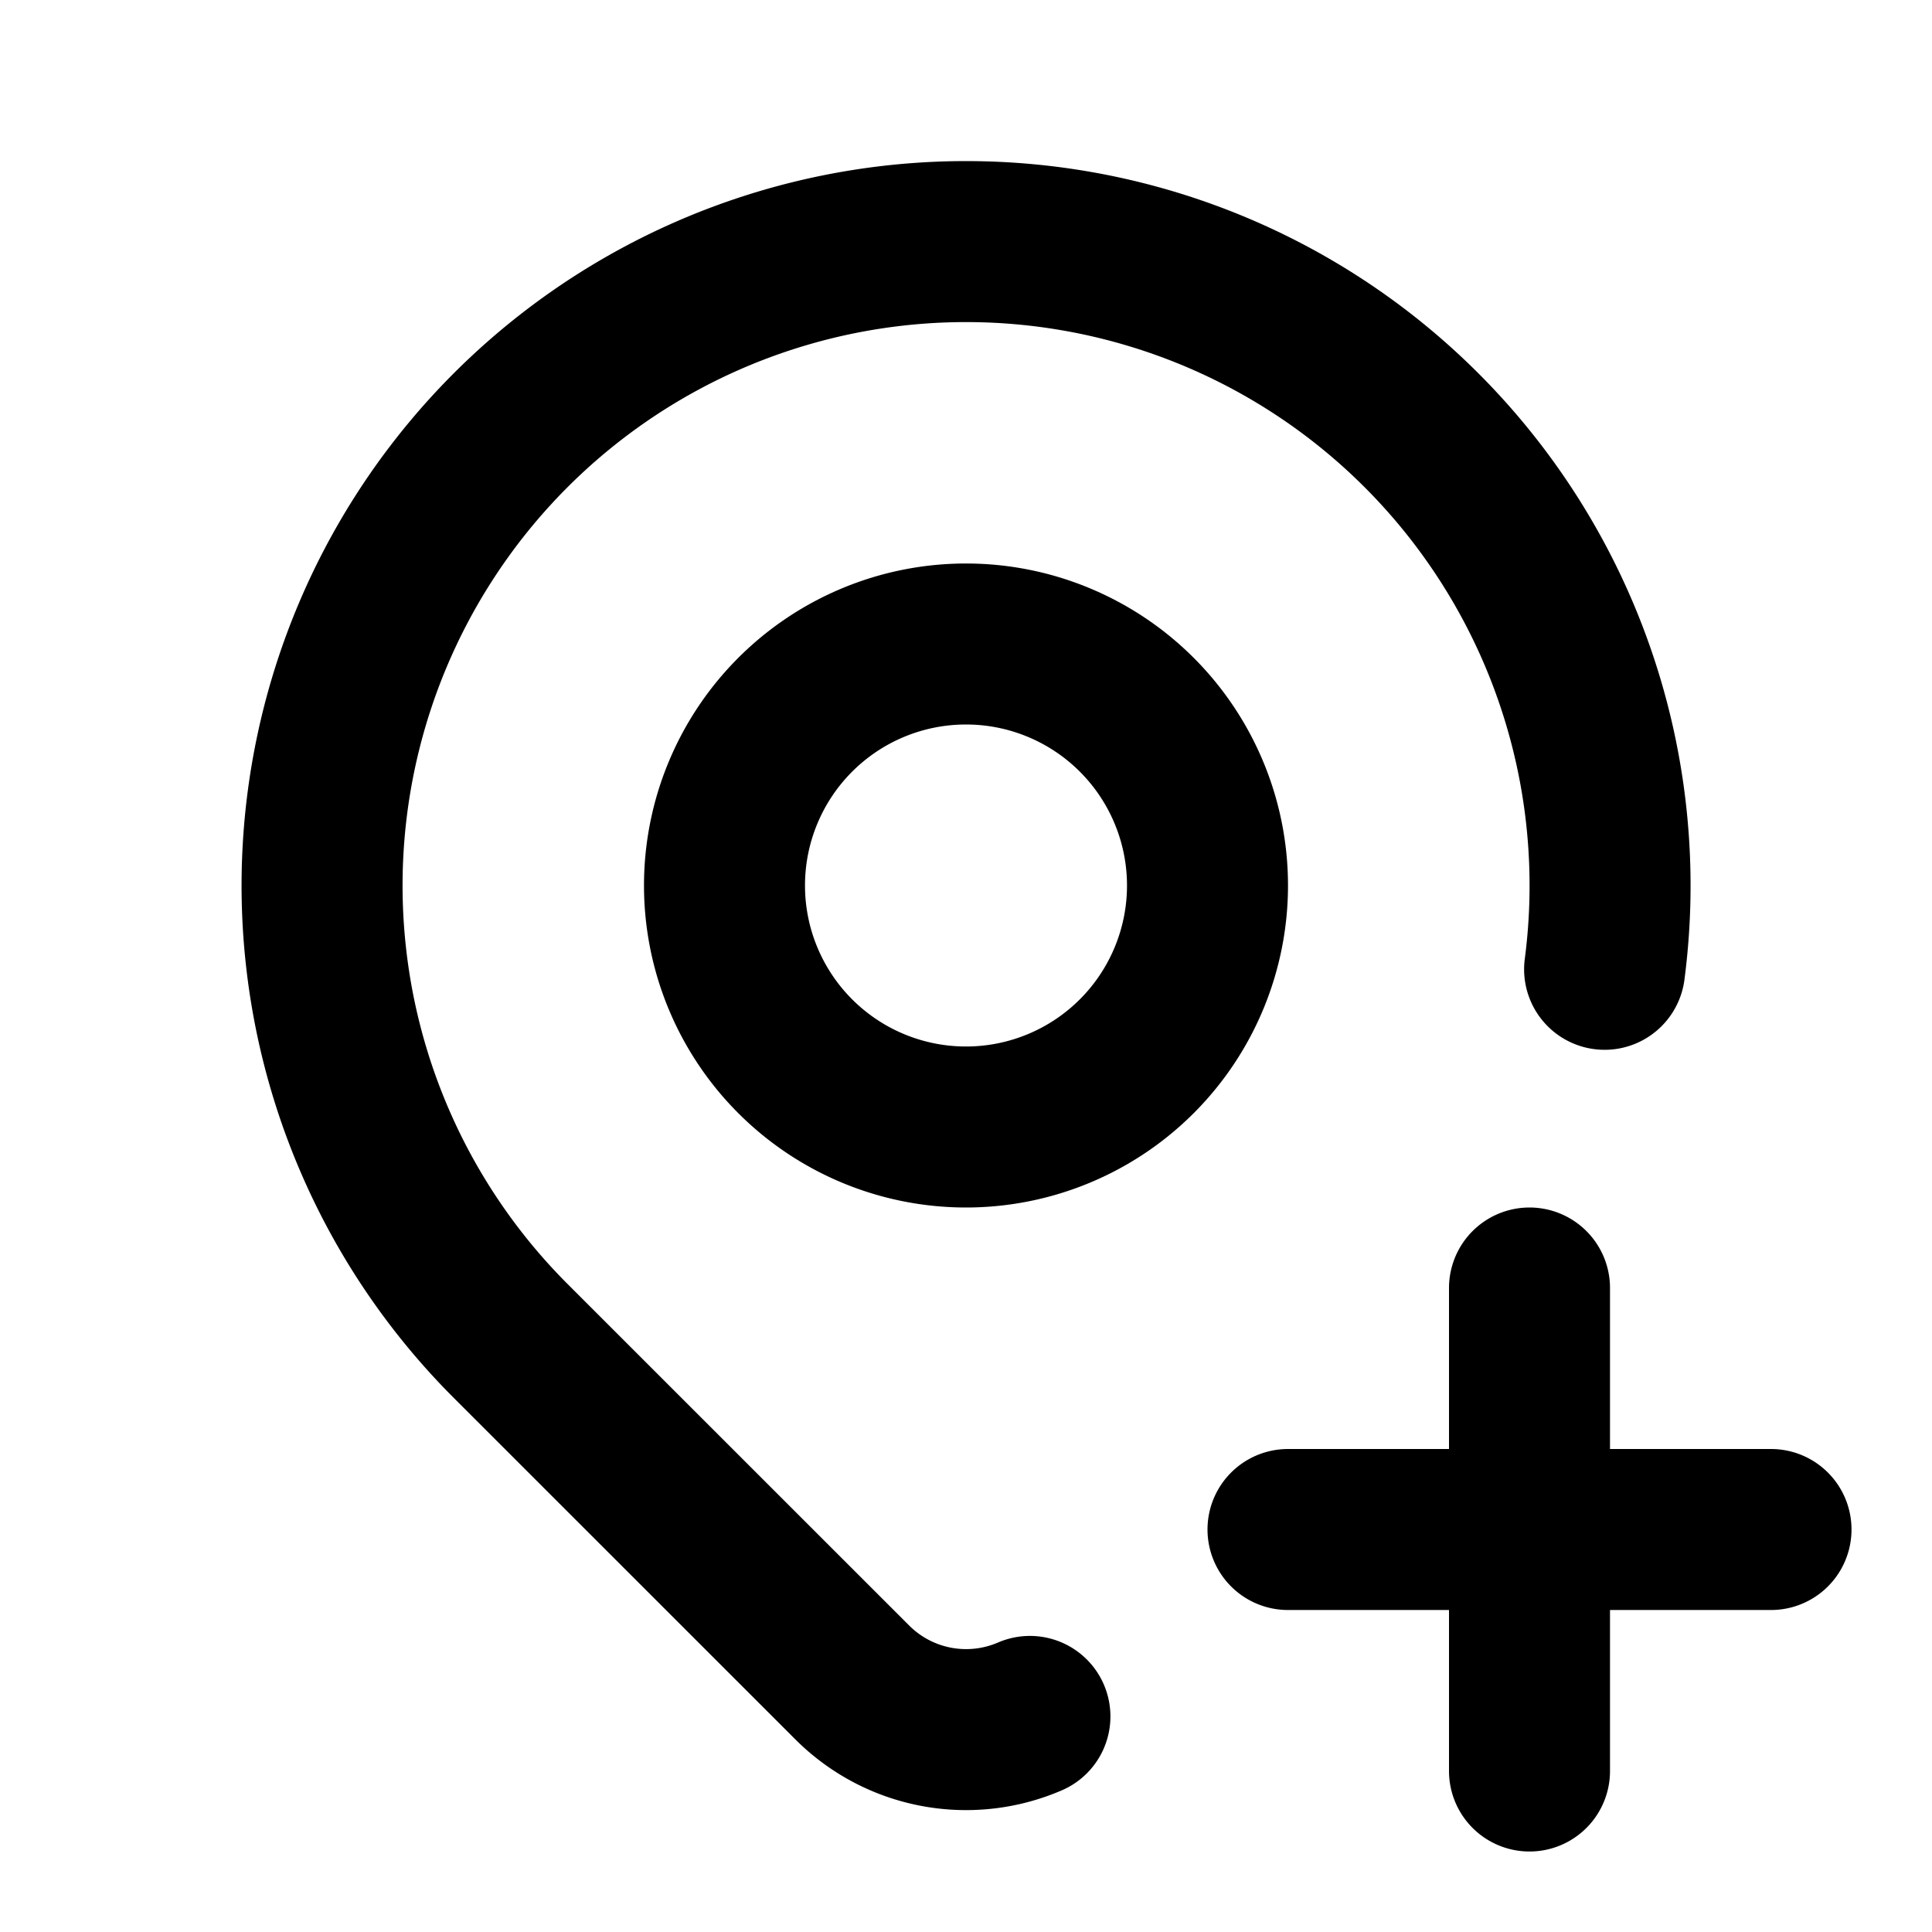
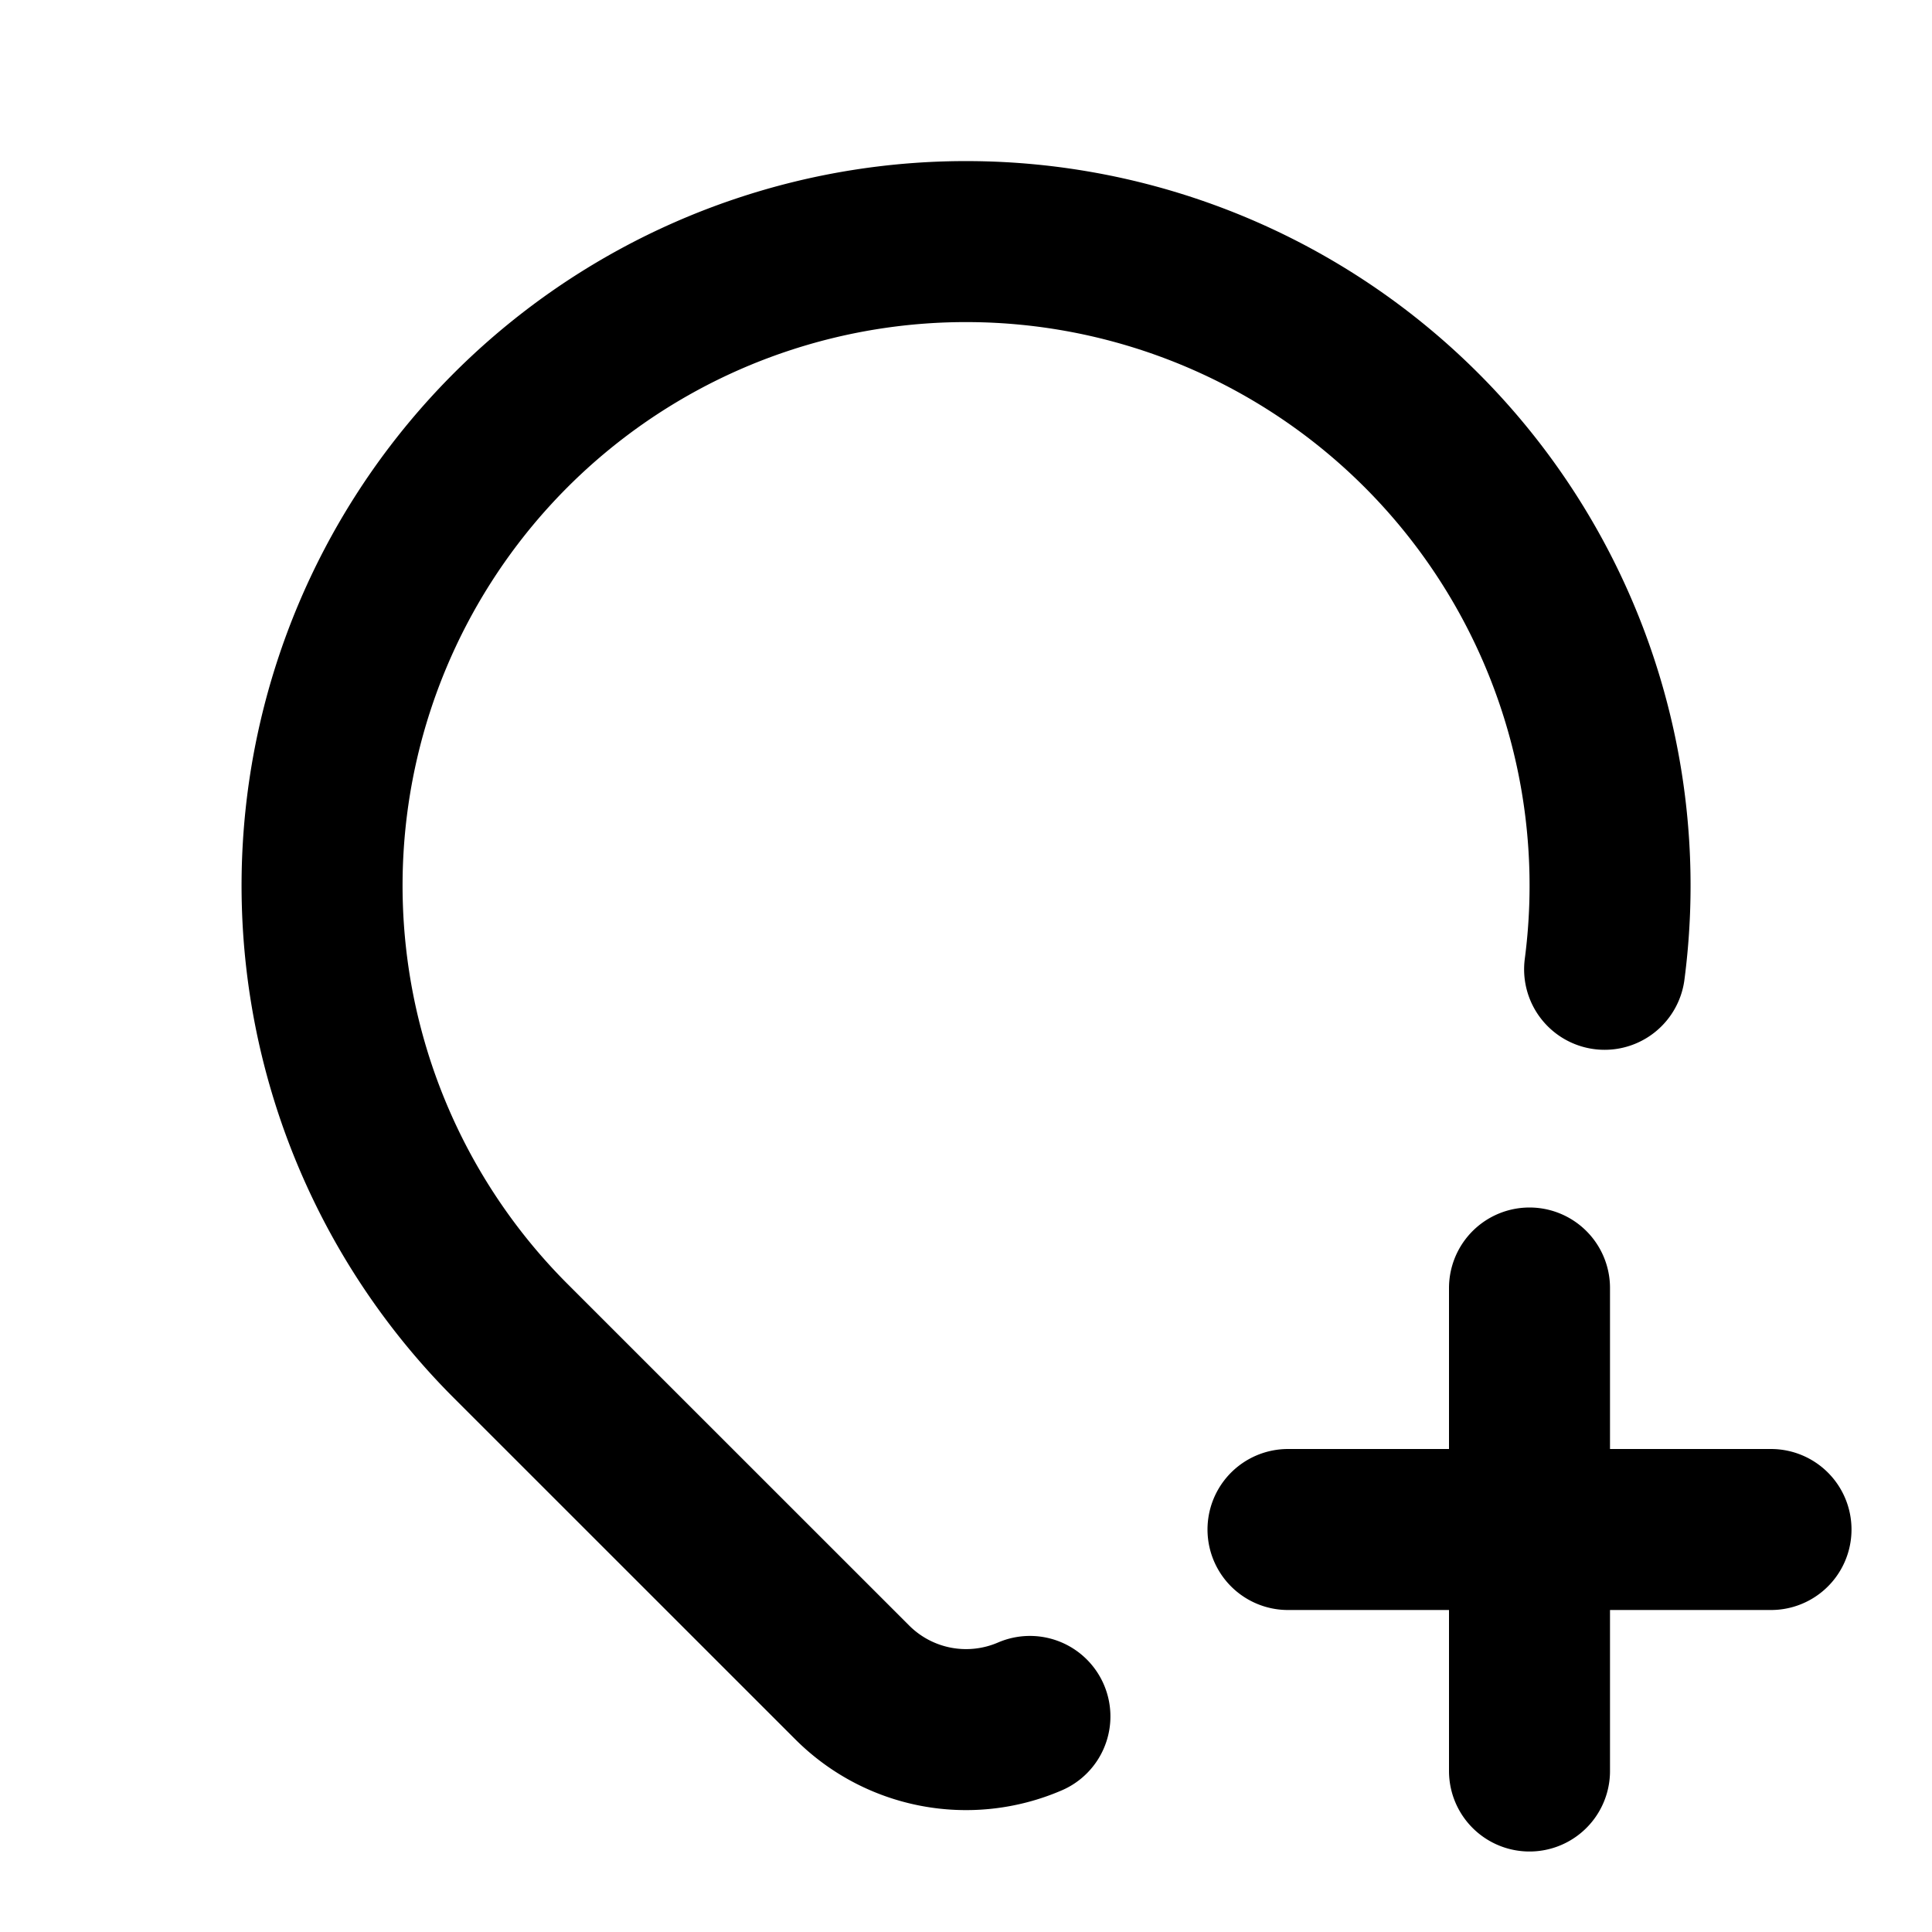
<svg xmlns="http://www.w3.org/2000/svg" width="800" height="800" viewBox="0 0 24 24">
  <g fill="none" stroke="currentColor" stroke-linecap="round" stroke-linejoin="round" stroke-width="2">
-     <path d="M9 11a3 3 0 1 0 6 0a3 3 0 0 0-6 0" />
    <path d="M12.794 21.322a2 2 0 0 1-2.207-.422l-4.244-4.243a8 8 0 1 1 13.59-4.616M16 19h6m-3-3v6" />
  </g>
</svg>